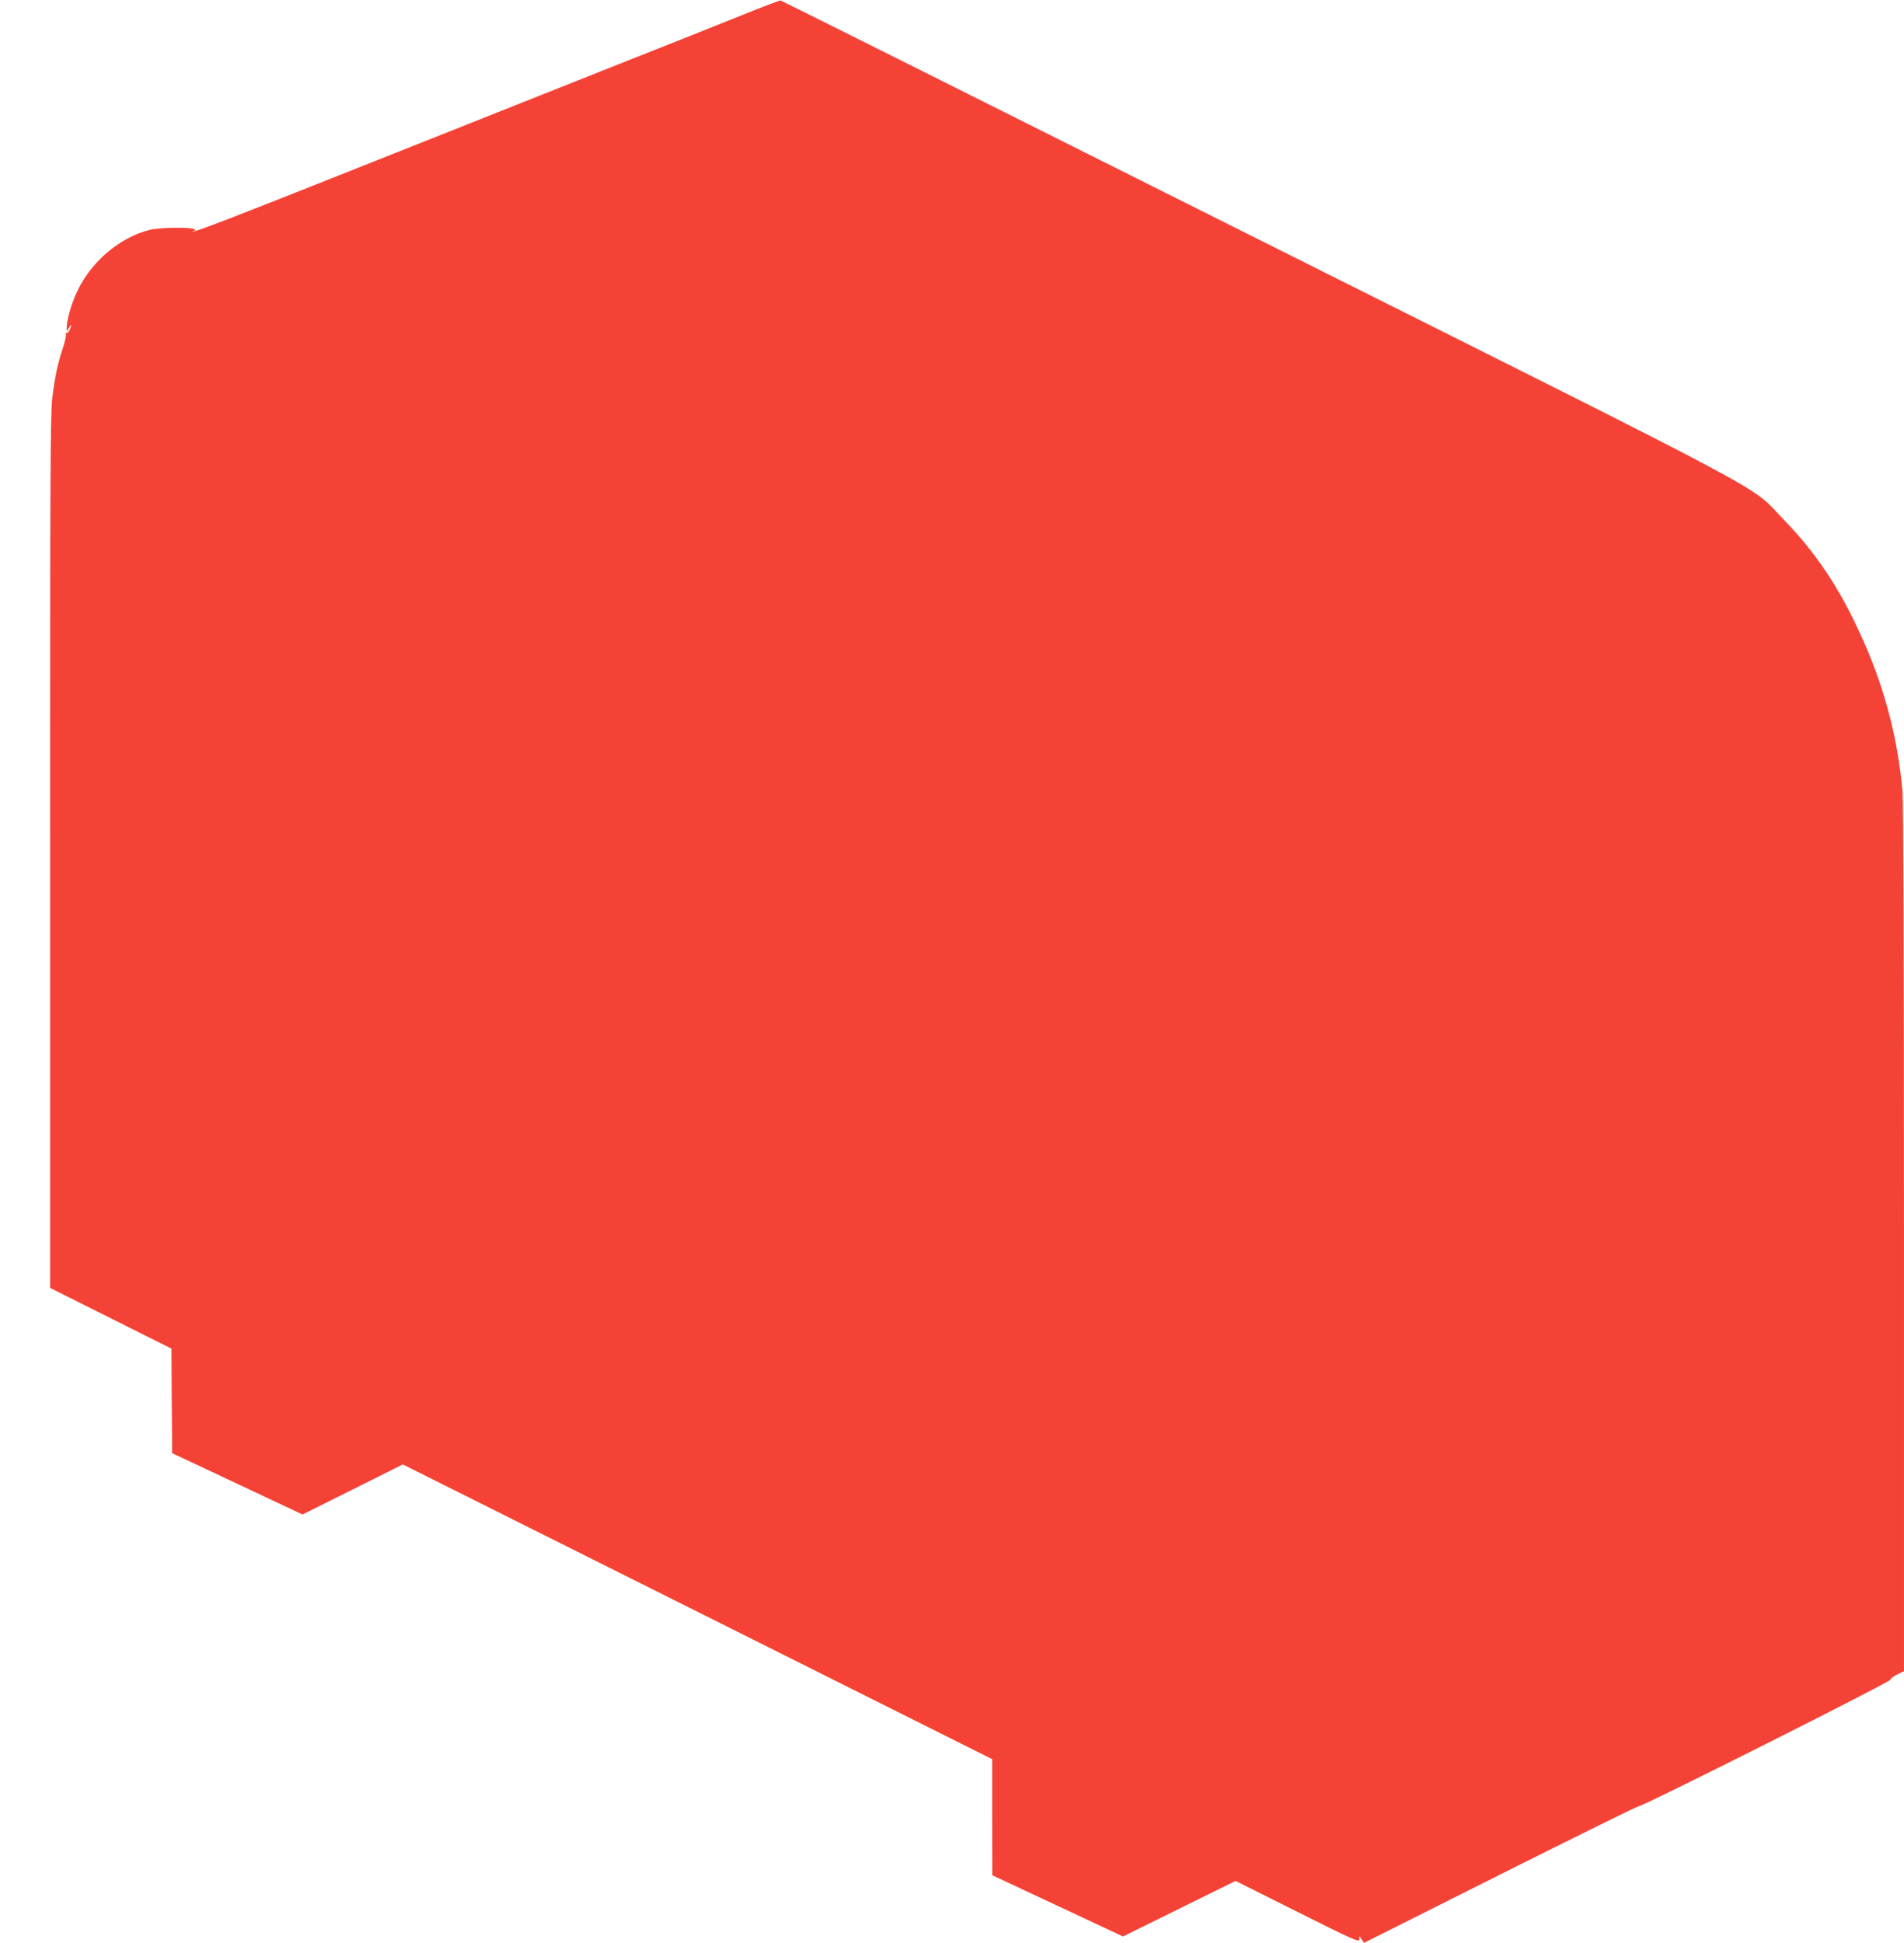
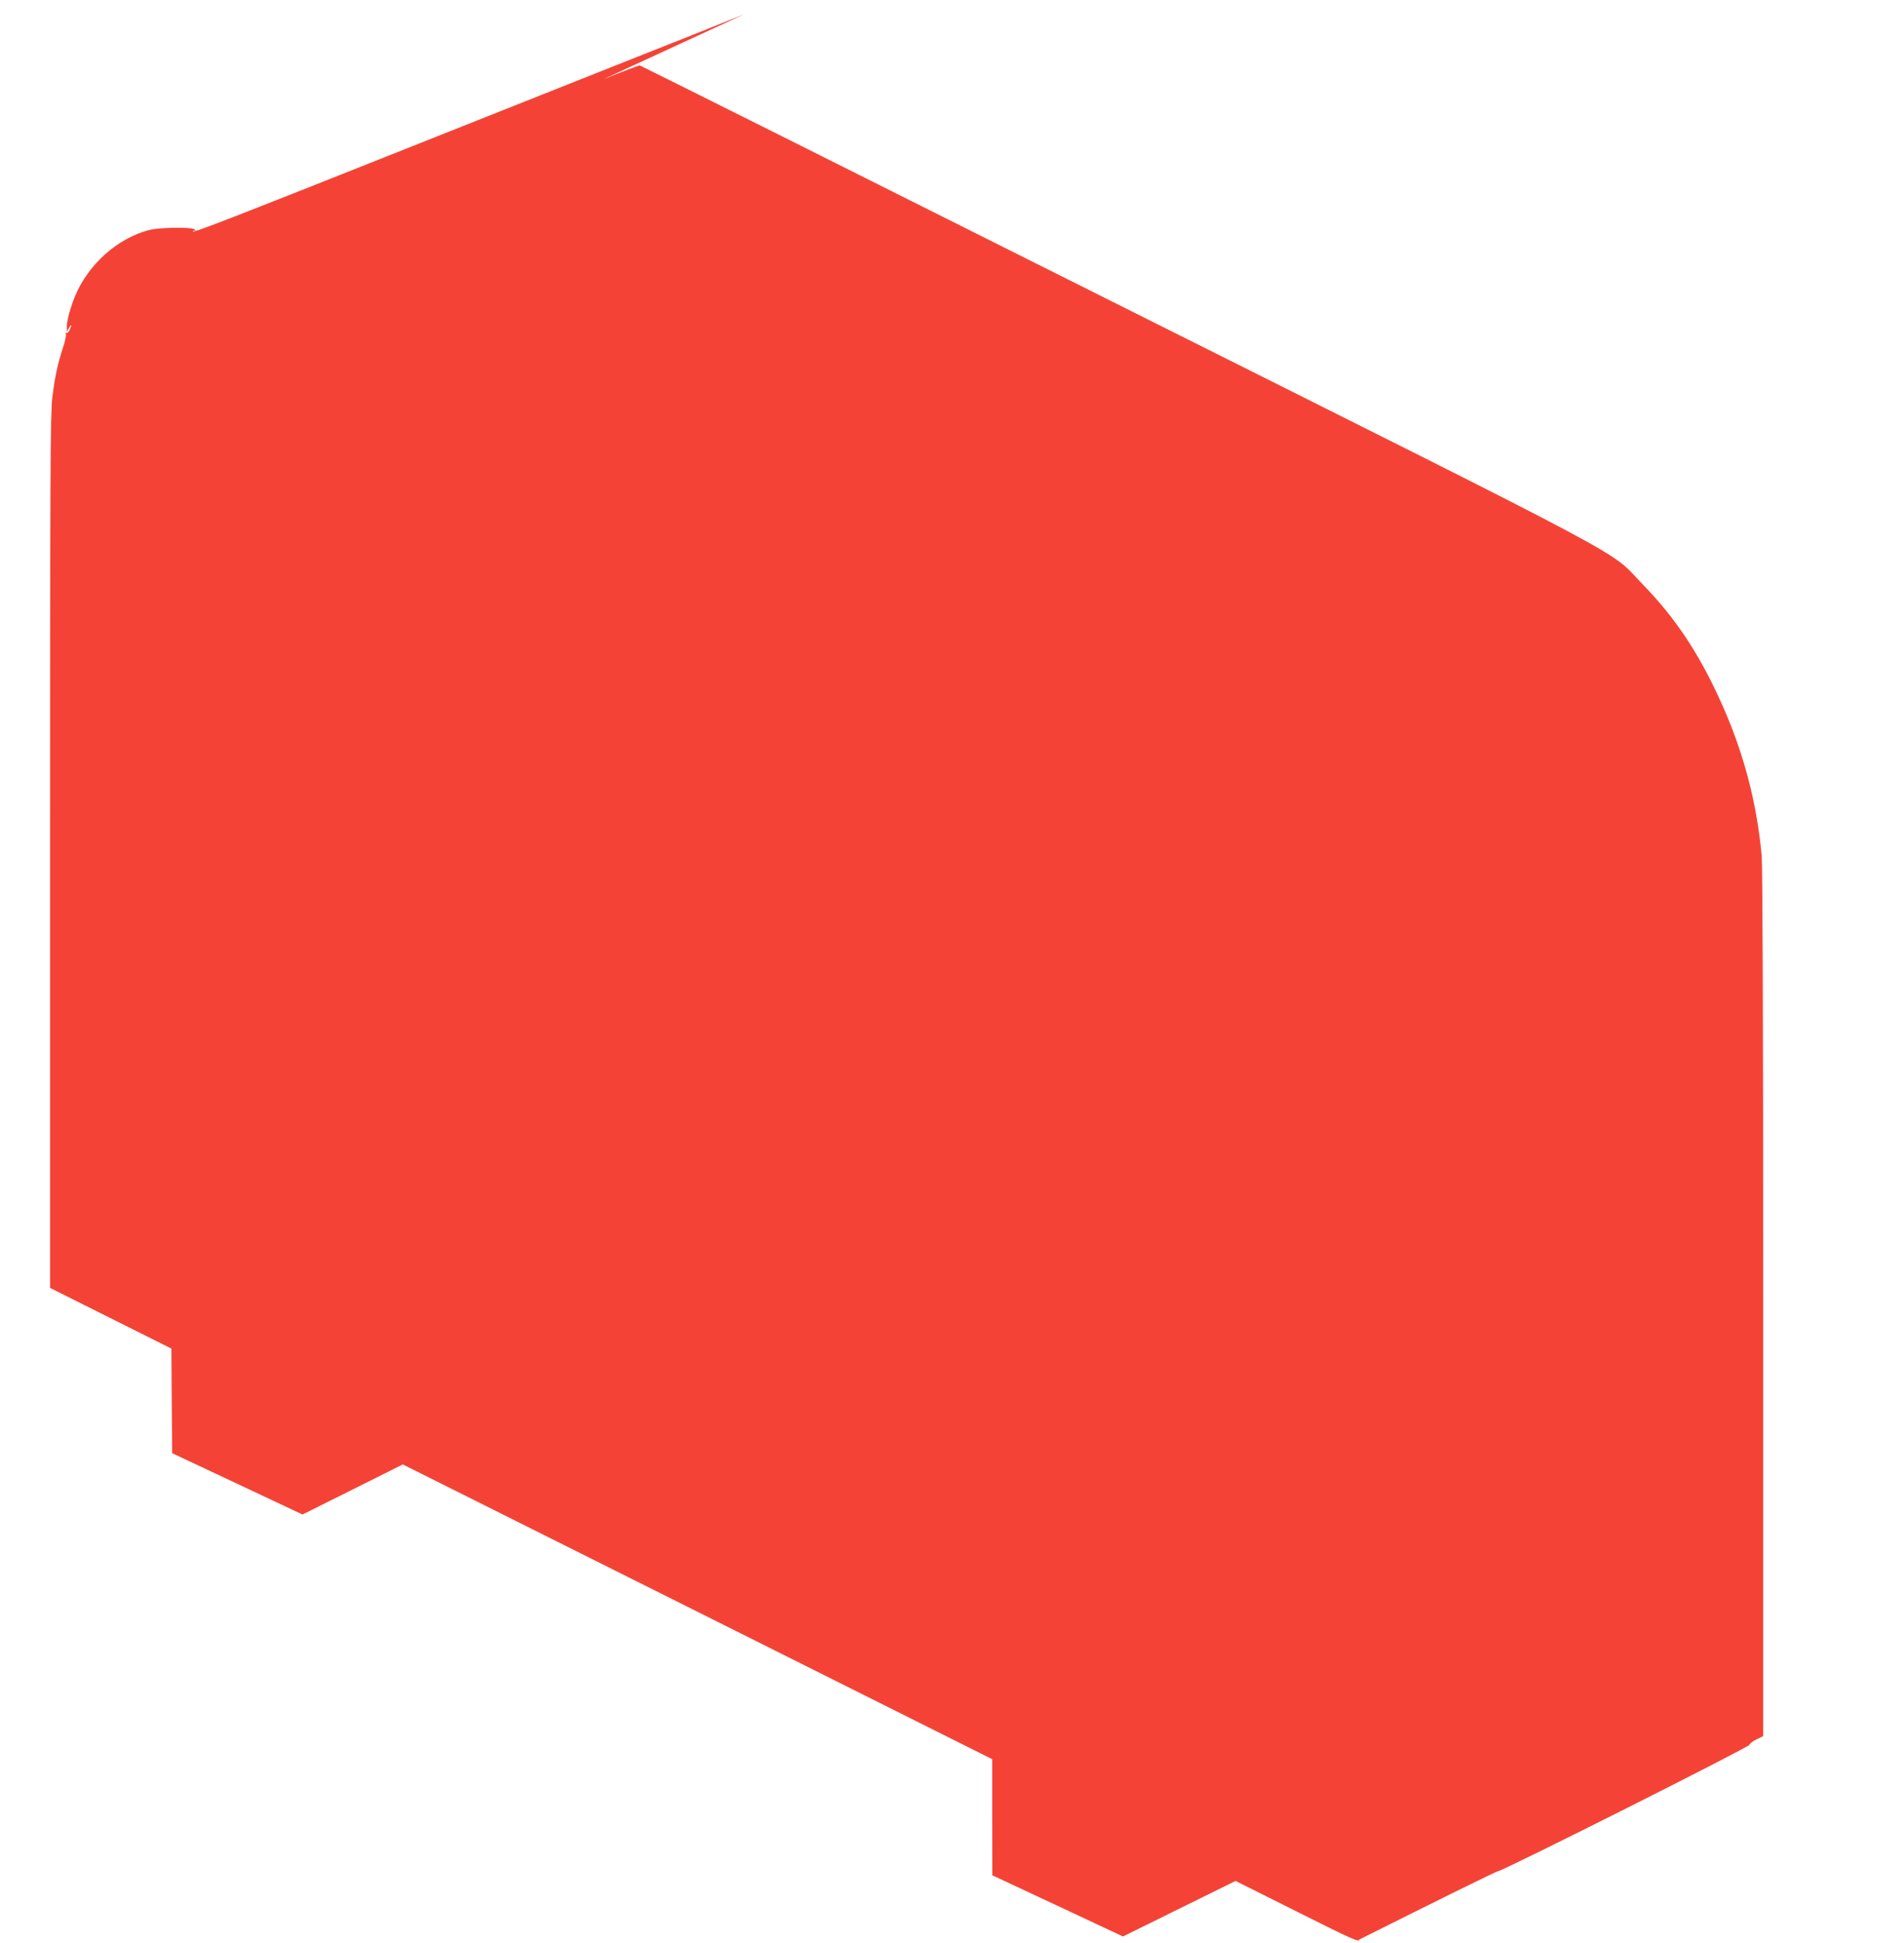
<svg xmlns="http://www.w3.org/2000/svg" version="1.0" width="1255pt" height="1280pt" viewBox="0 0 1255 1280" preserveAspectRatio="xMidYMid meet">
  <g transform="translate(0,1280) scale(0.1,-0.1)" fill="#f44336" stroke="none">
-     <path d="M4905 12706 c-126 -51 -520 -208 -875 -348 -355 -141 -1021 -406 -1480 -588 -991 -394 -1271 -503 -1278 -495 -3 3 1 5 9 5 11 0 11 2 -1 10 -24 15 -228 12 -295 -5 -207 -52 -402 -225 -489 -433 -32 -76 -56 -166 -56 -207 l1 -30 14 25 c17 30 20 21 4 -14 -7 -14 -16 -23 -22 -19 -6 3 -7 1 -3 -6 4 -6 -4 -46 -18 -89 -36 -108 -54 -194 -71 -330 -13 -100 -15 -531 -15 -2992 l0 -2875 400 -200 400 -200 2 -344 3 -345 430 -202 429 -202 331 165 330 165 1943 -971 1942 -971 0 -383 1 -382 430 -201 431 -202 371 183 371 183 408 -204 c367 -184 408 -202 408 -182 l0 22 16 -22 15 -22 897 450 c493 247 904 450 914 450 29 0 1658 819 1658 833 0 7 20 23 45 35 l45 22 0 2842 c0 1879 -4 2882 -10 2958 -33 362 -125 704 -281 1040 -140 305 -294 533 -502 747 -235 241 64 82 -3462 1846 -1727 865 -3144 1573 -3150 1574 -5 1 -113 -40 -240 -91z" />
+     <path d="M4905 12706 c-126 -51 -520 -208 -875 -348 -355 -141 -1021 -406 -1480 -588 -991 -394 -1271 -503 -1278 -495 -3 3 1 5 9 5 11 0 11 2 -1 10 -24 15 -228 12 -295 -5 -207 -52 -402 -225 -489 -433 -32 -76 -56 -166 -56 -207 l1 -30 14 25 c17 30 20 21 4 -14 -7 -14 -16 -23 -22 -19 -6 3 -7 1 -3 -6 4 -6 -4 -46 -18 -89 -36 -108 -54 -194 -71 -330 -13 -100 -15 -531 -15 -2992 l0 -2875 400 -200 400 -200 2 -344 3 -345 430 -202 429 -202 331 165 330 165 1943 -971 1942 -971 0 -383 1 -382 430 -201 431 -202 371 183 371 183 408 -204 c367 -184 408 -202 408 -182 c493 247 904 450 914 450 29 0 1658 819 1658 833 0 7 20 23 45 35 l45 22 0 2842 c0 1879 -4 2882 -10 2958 -33 362 -125 704 -281 1040 -140 305 -294 533 -502 747 -235 241 64 82 -3462 1846 -1727 865 -3144 1573 -3150 1574 -5 1 -113 -40 -240 -91z" />
  </g>
</svg>